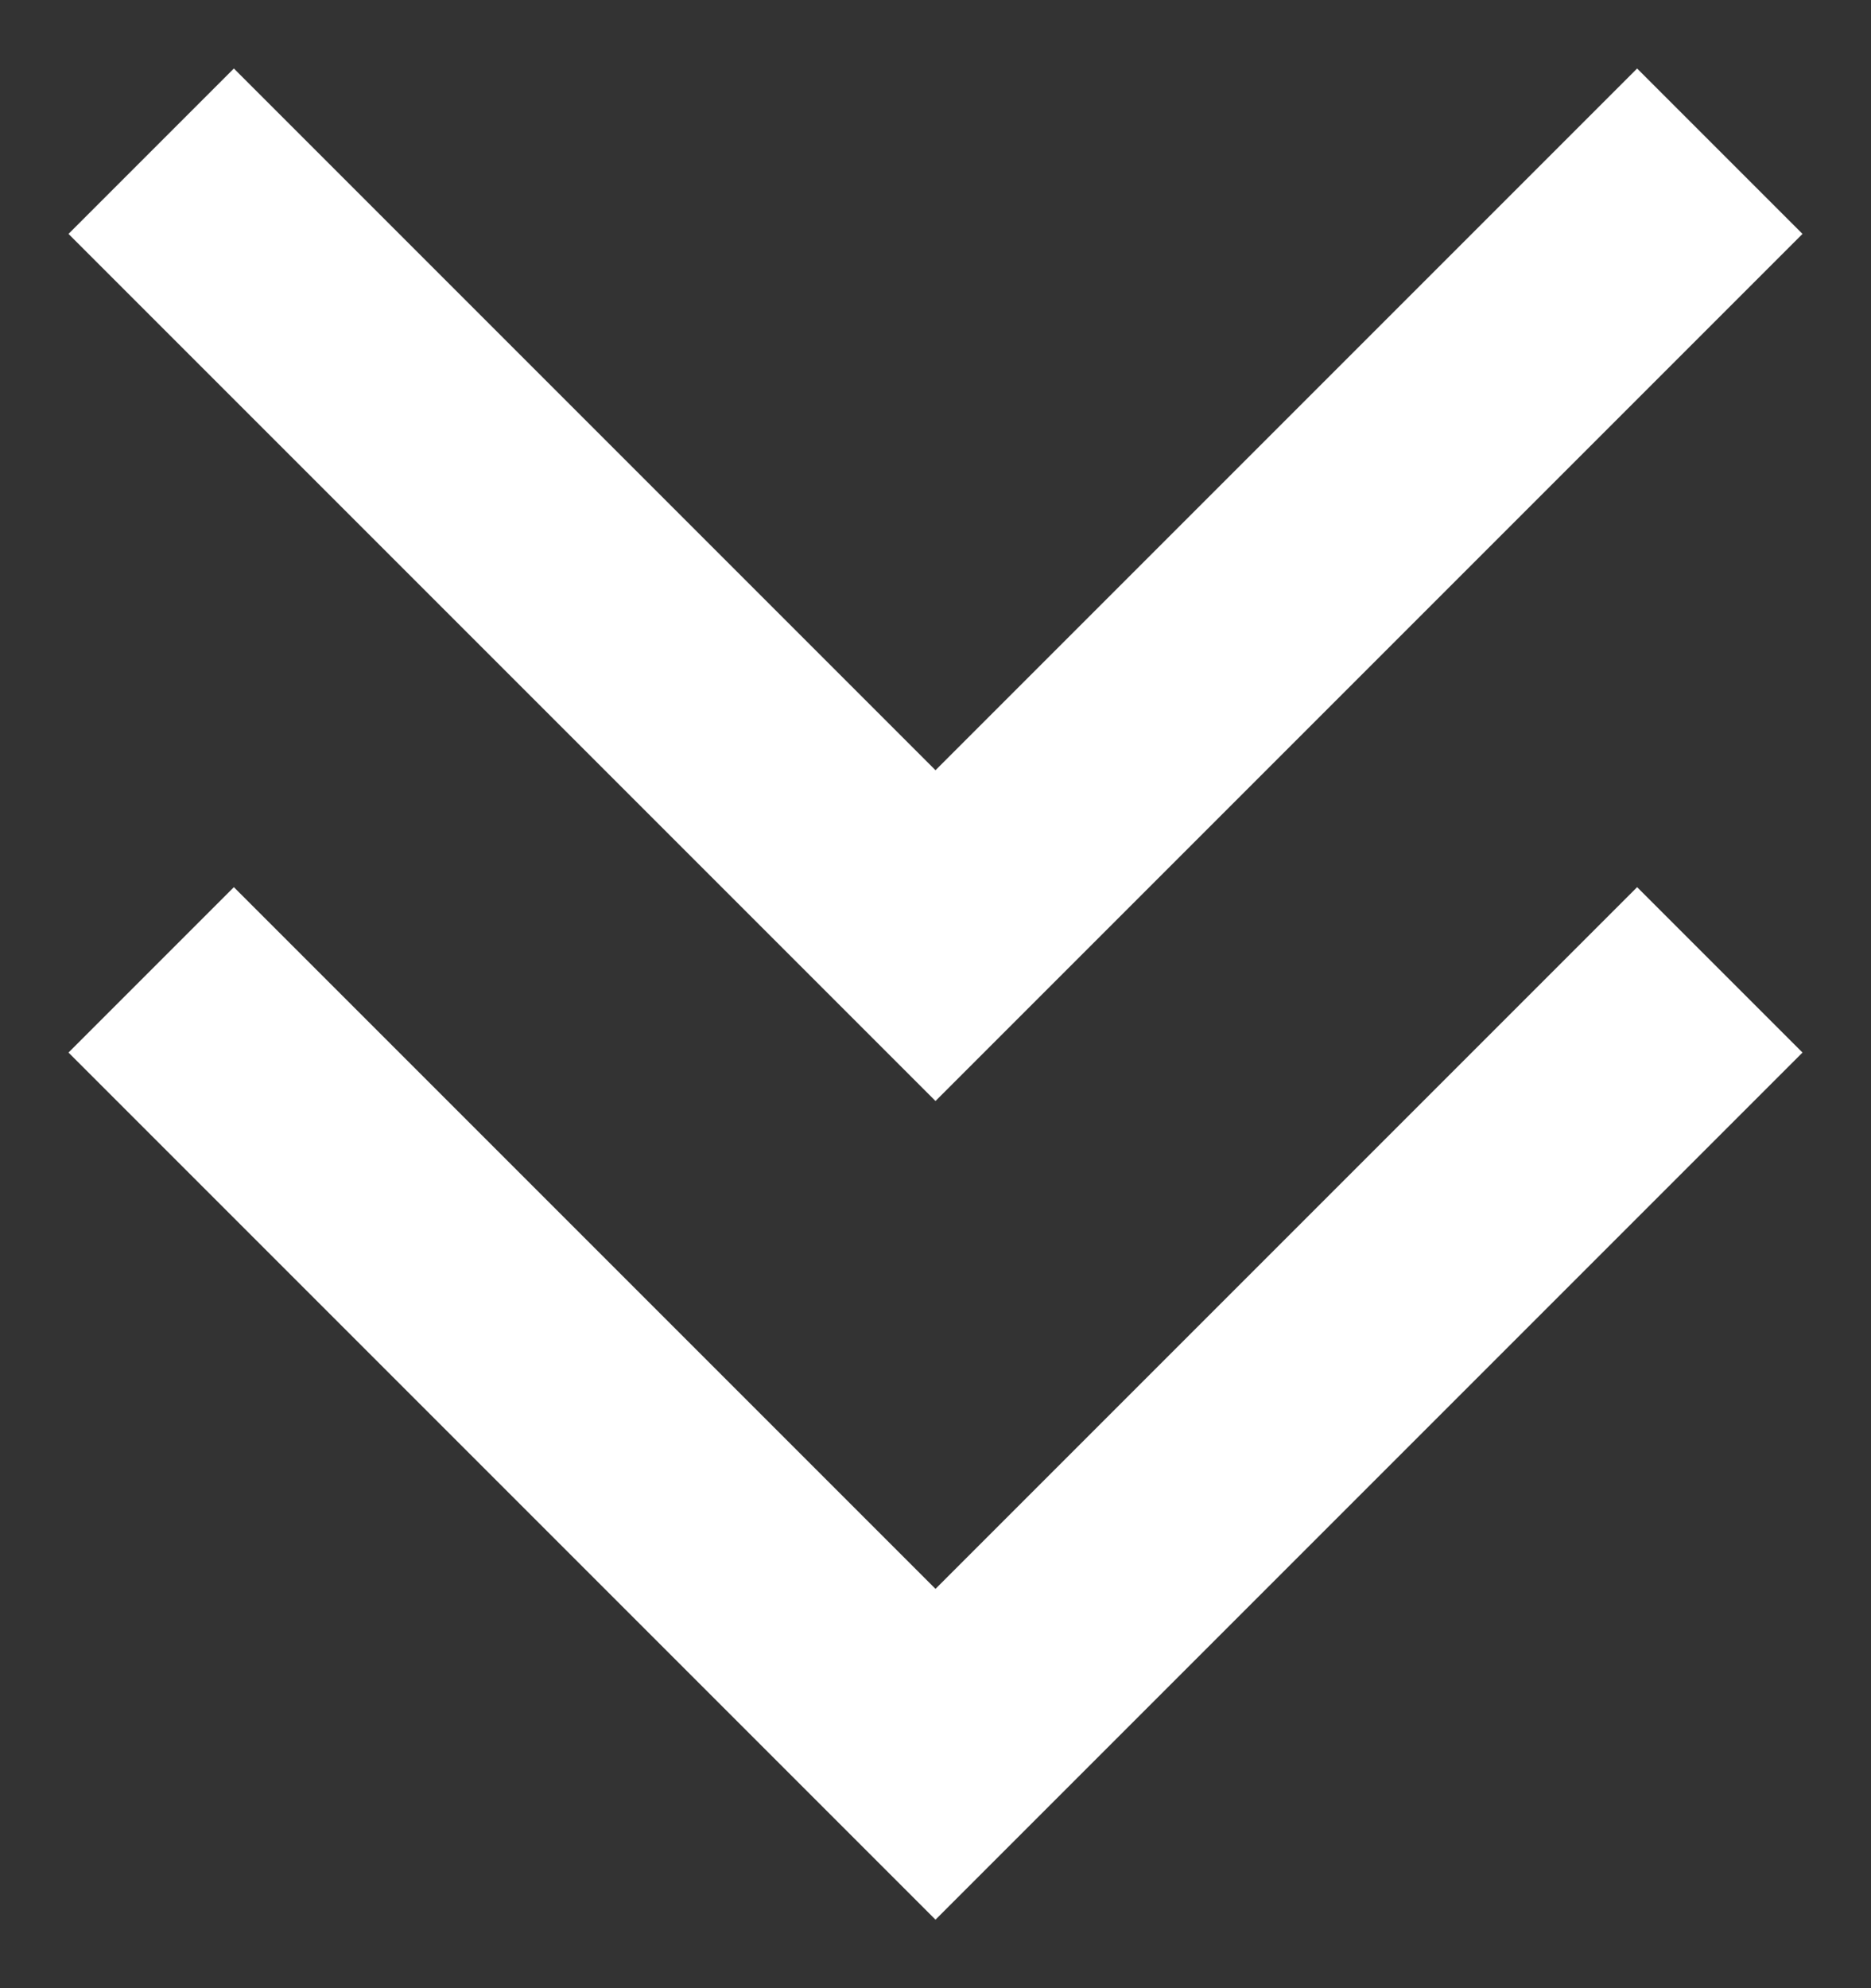
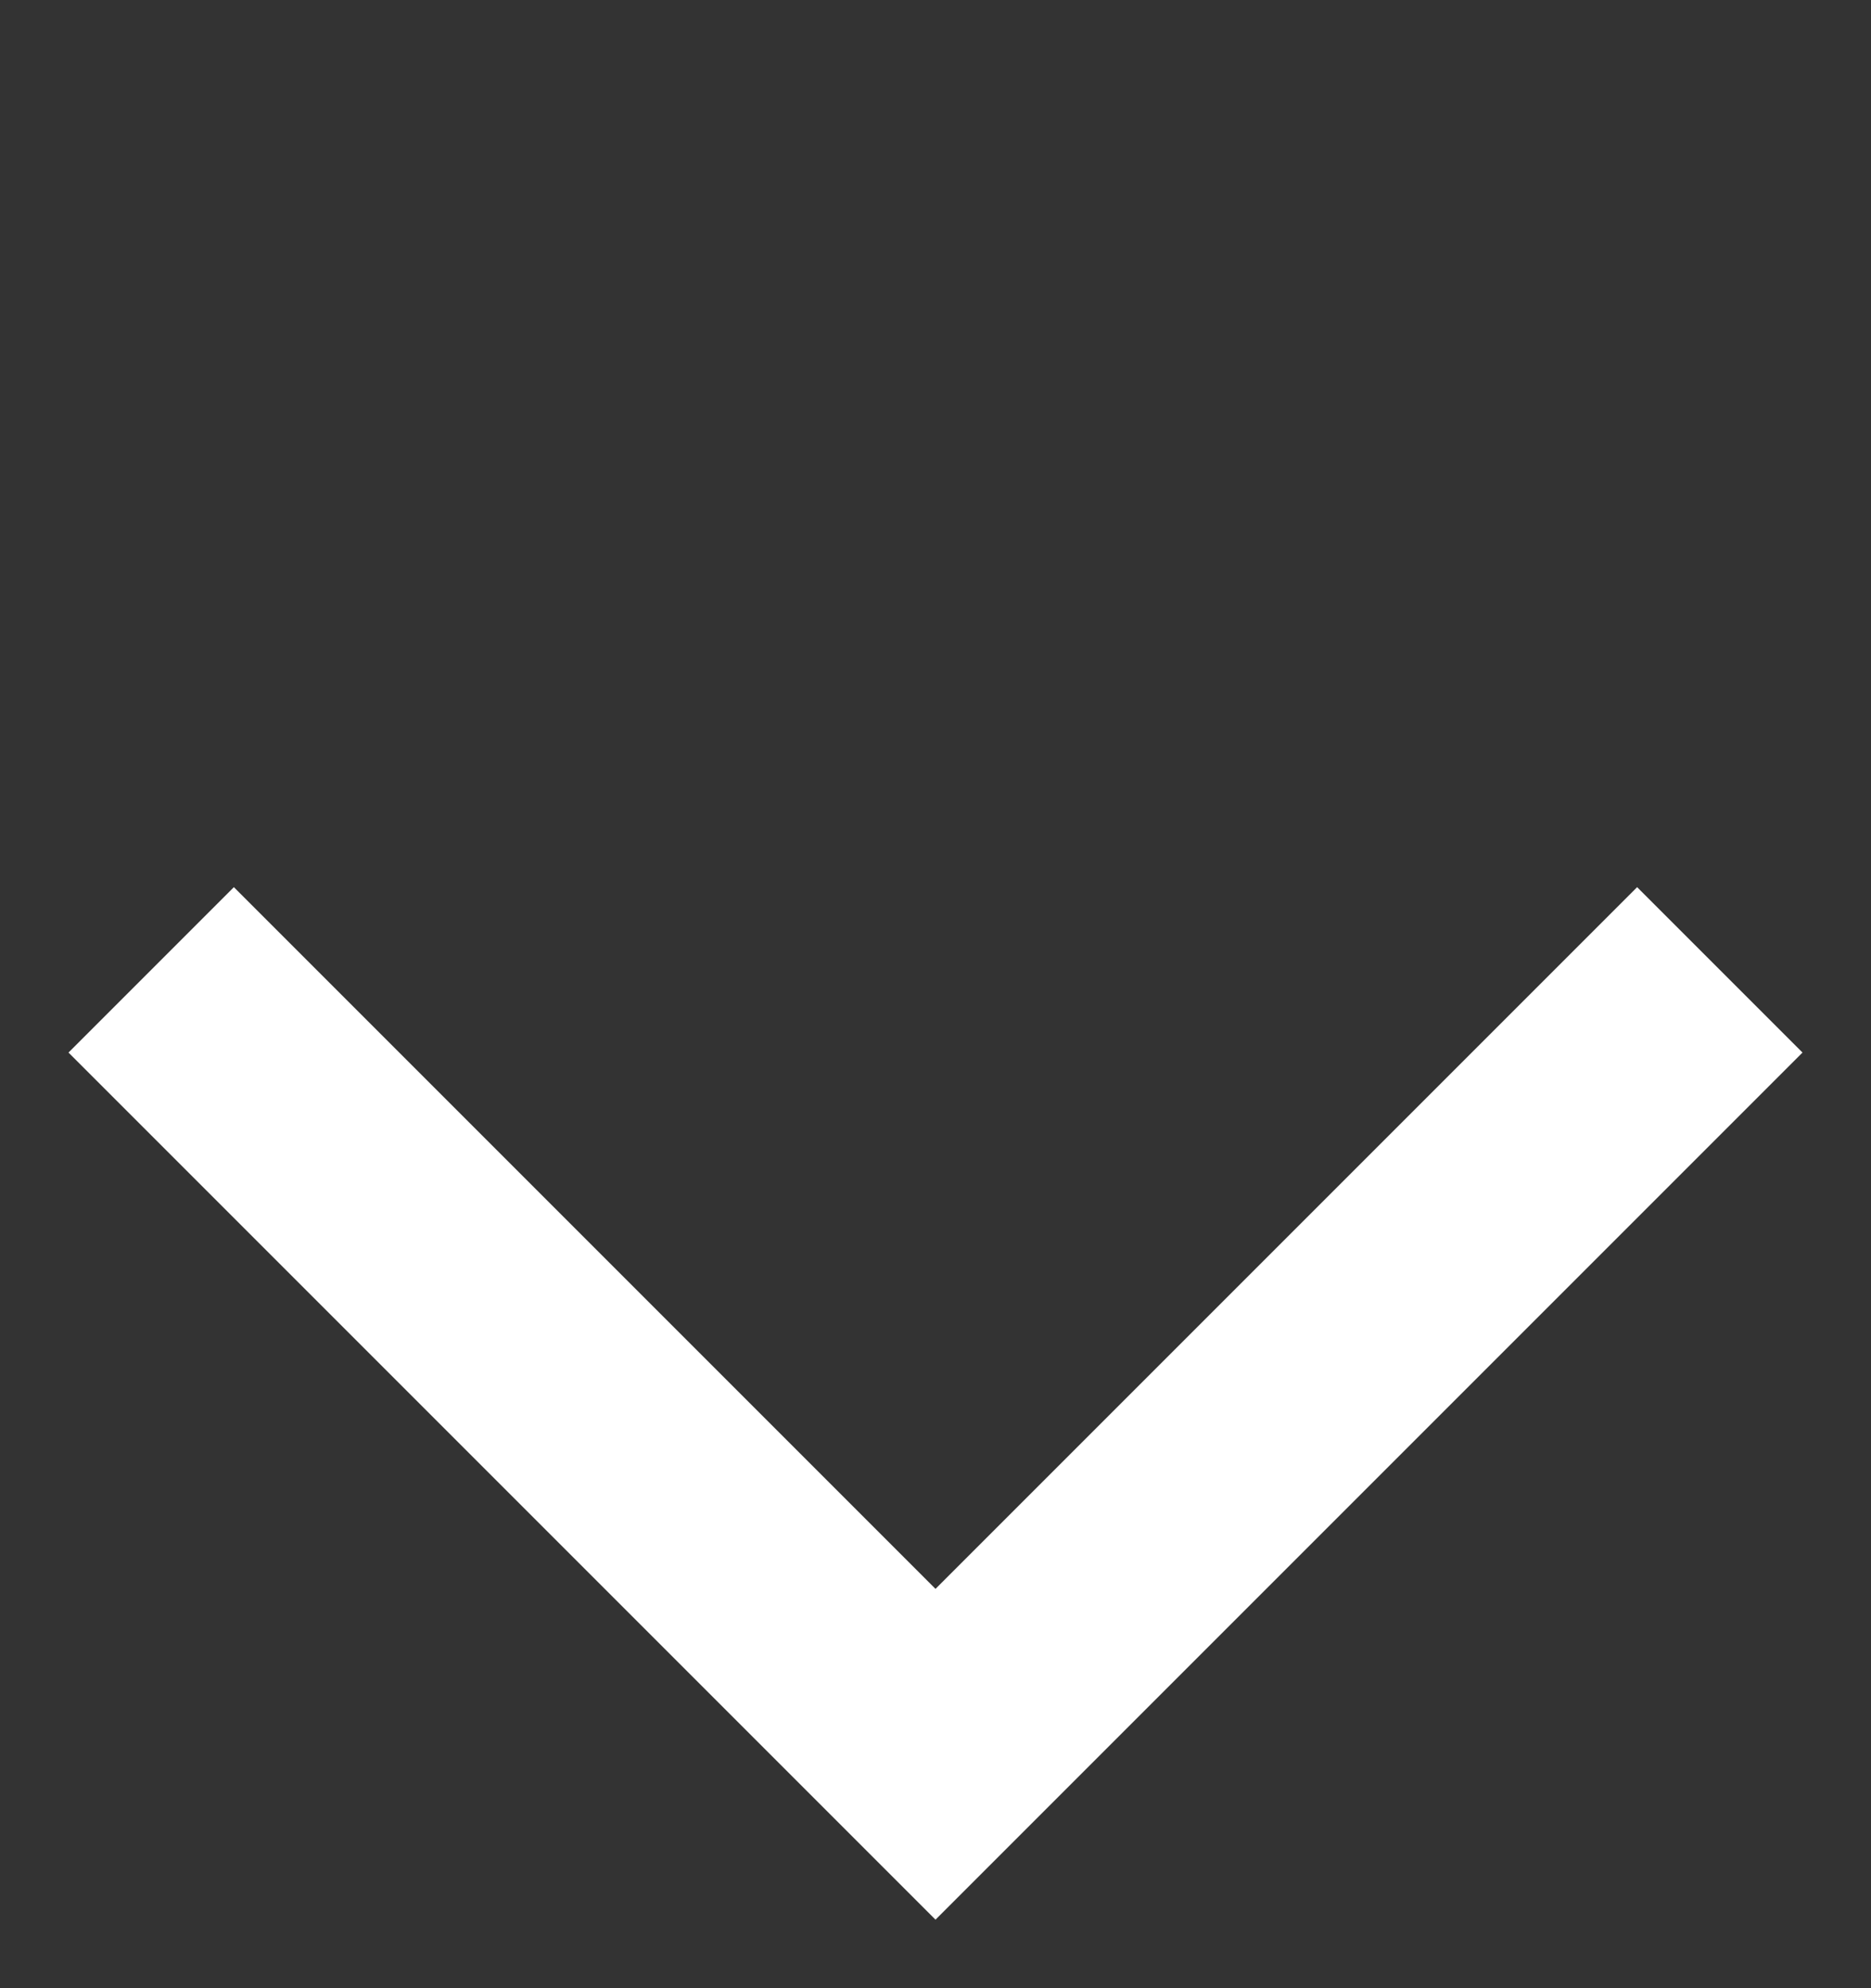
<svg xmlns="http://www.w3.org/2000/svg" width="16" height="17" viewBox="0 0 16 17" fill="none">
  <rect x="0" y="0" width="16" height="17" fill="#333333" stroke="none" />
-   <path d="M2 2L8 8L14 2" stroke="white" stroke-width="2" stroke-linecap="square" />
  <path d="M2 9L8 15L14 9" stroke="white" stroke-width="2" stroke-linecap="square" />
</svg>